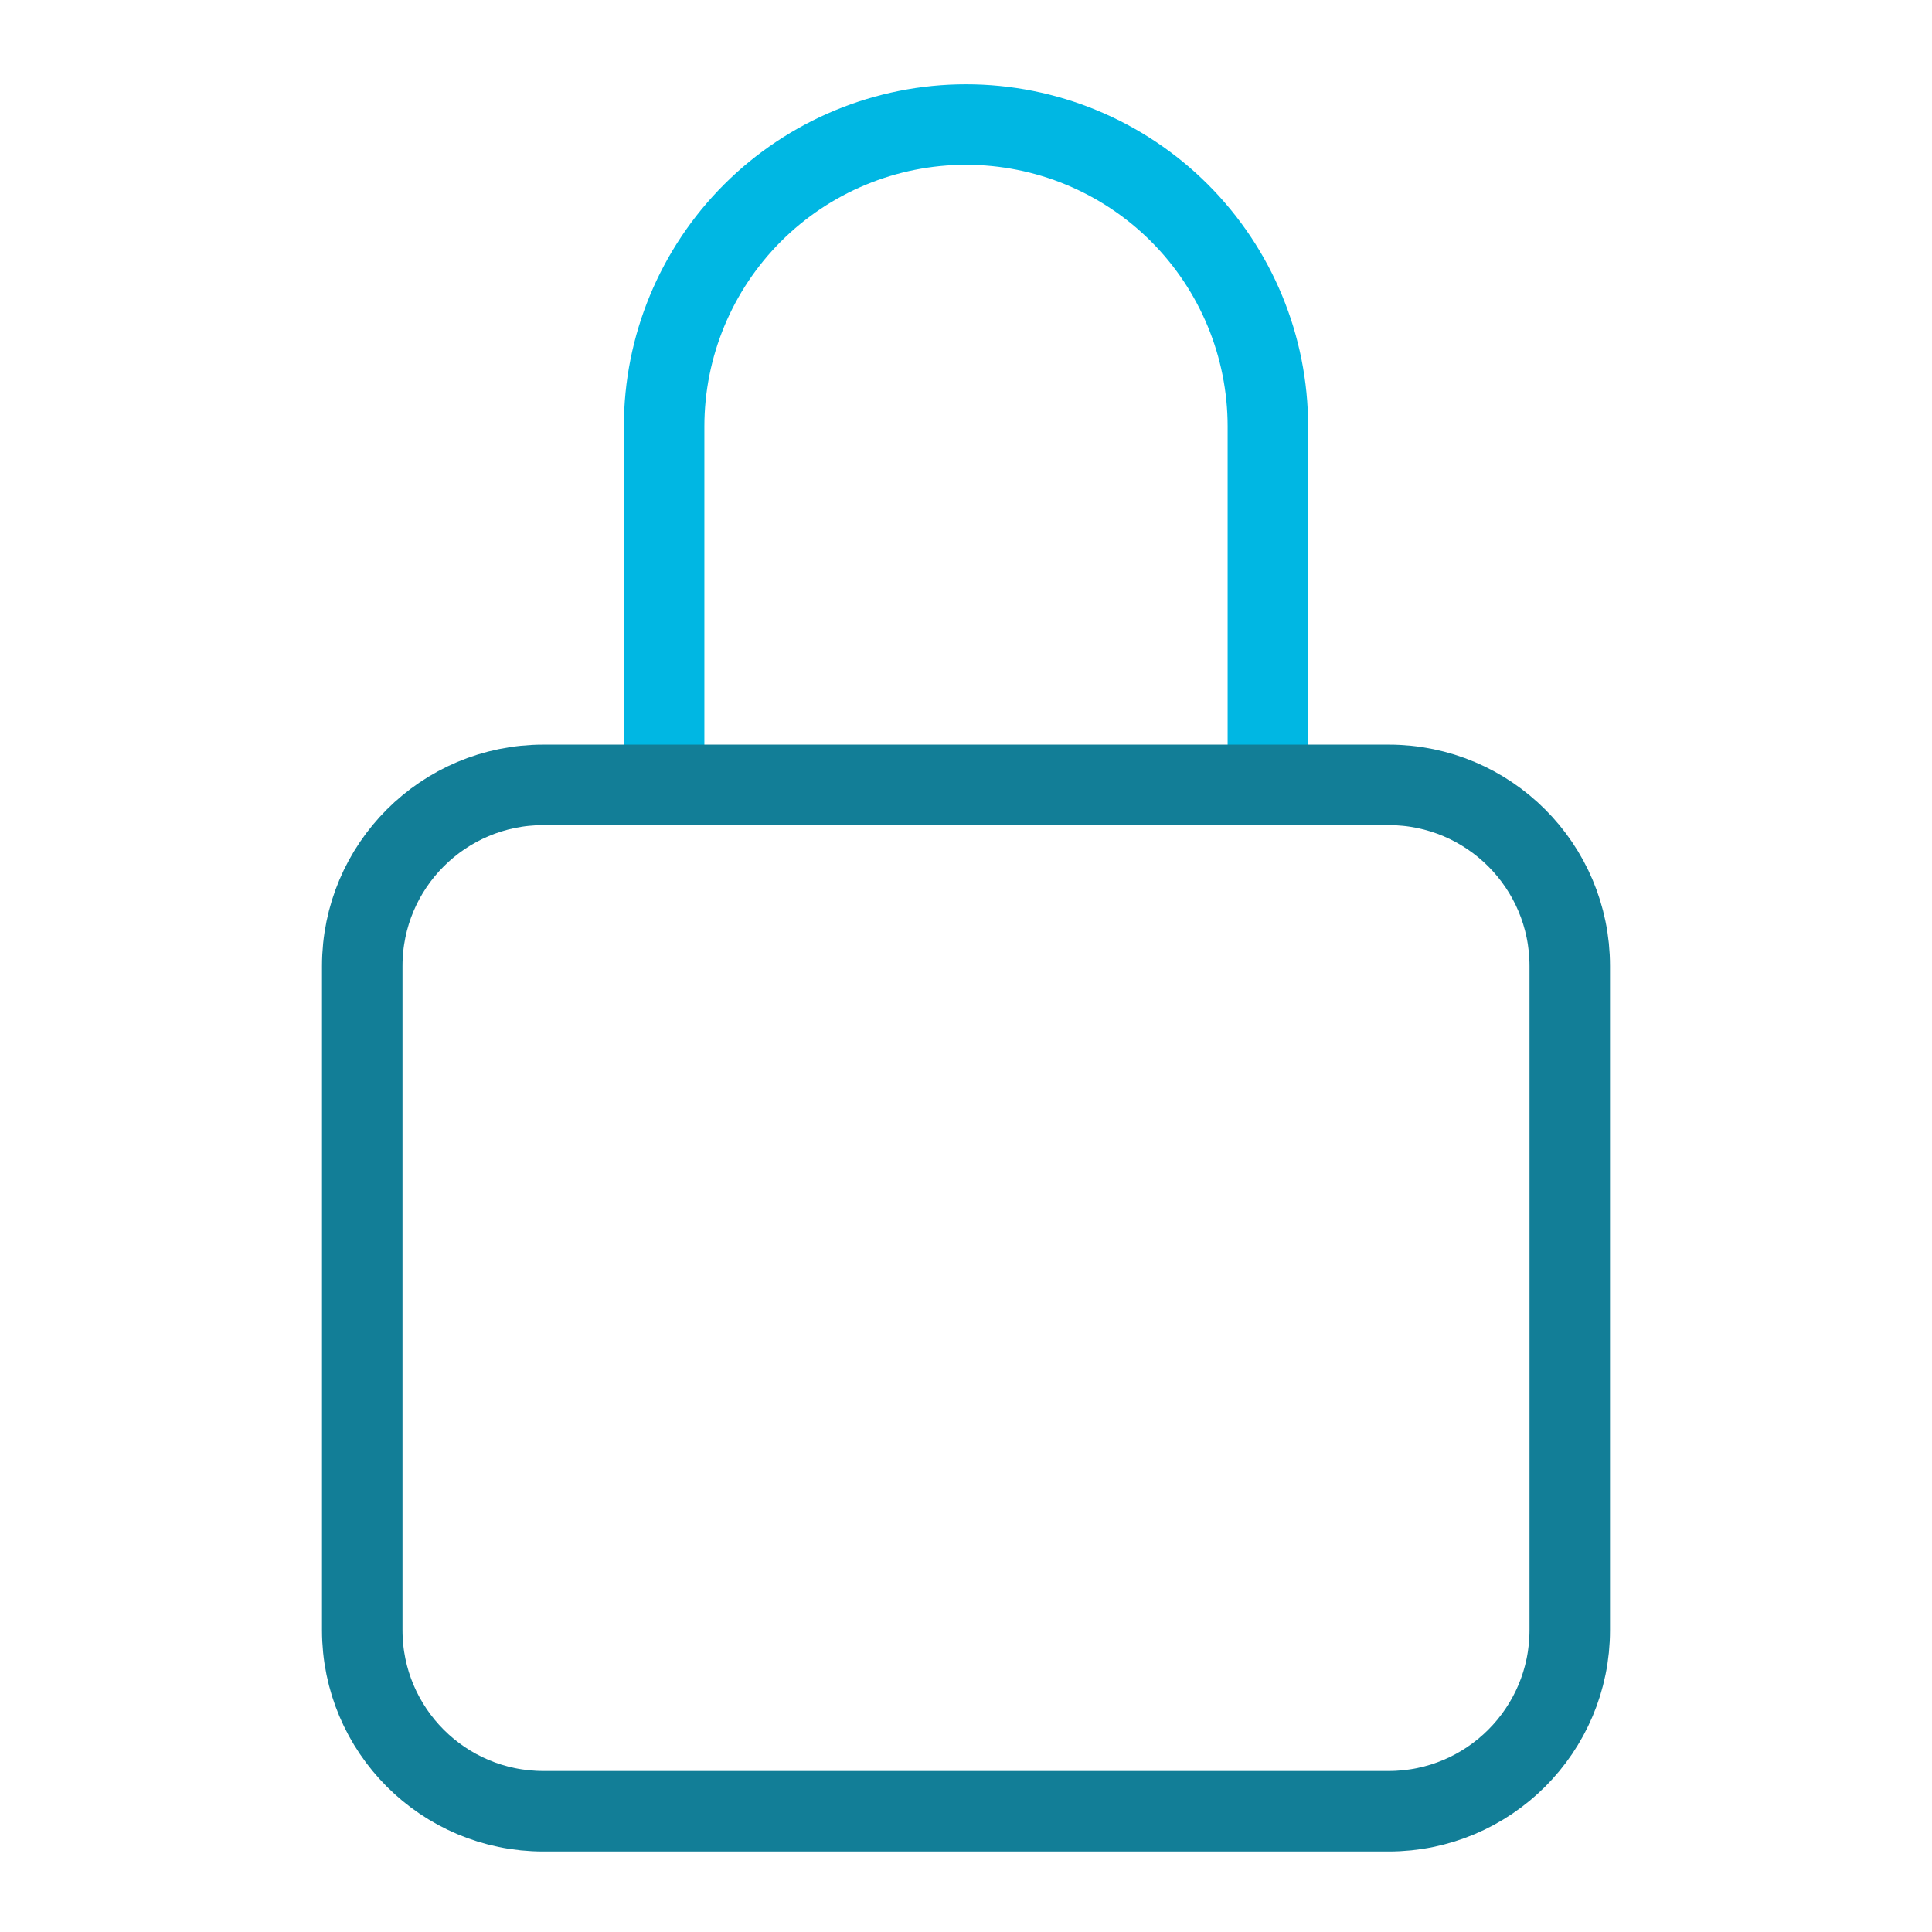
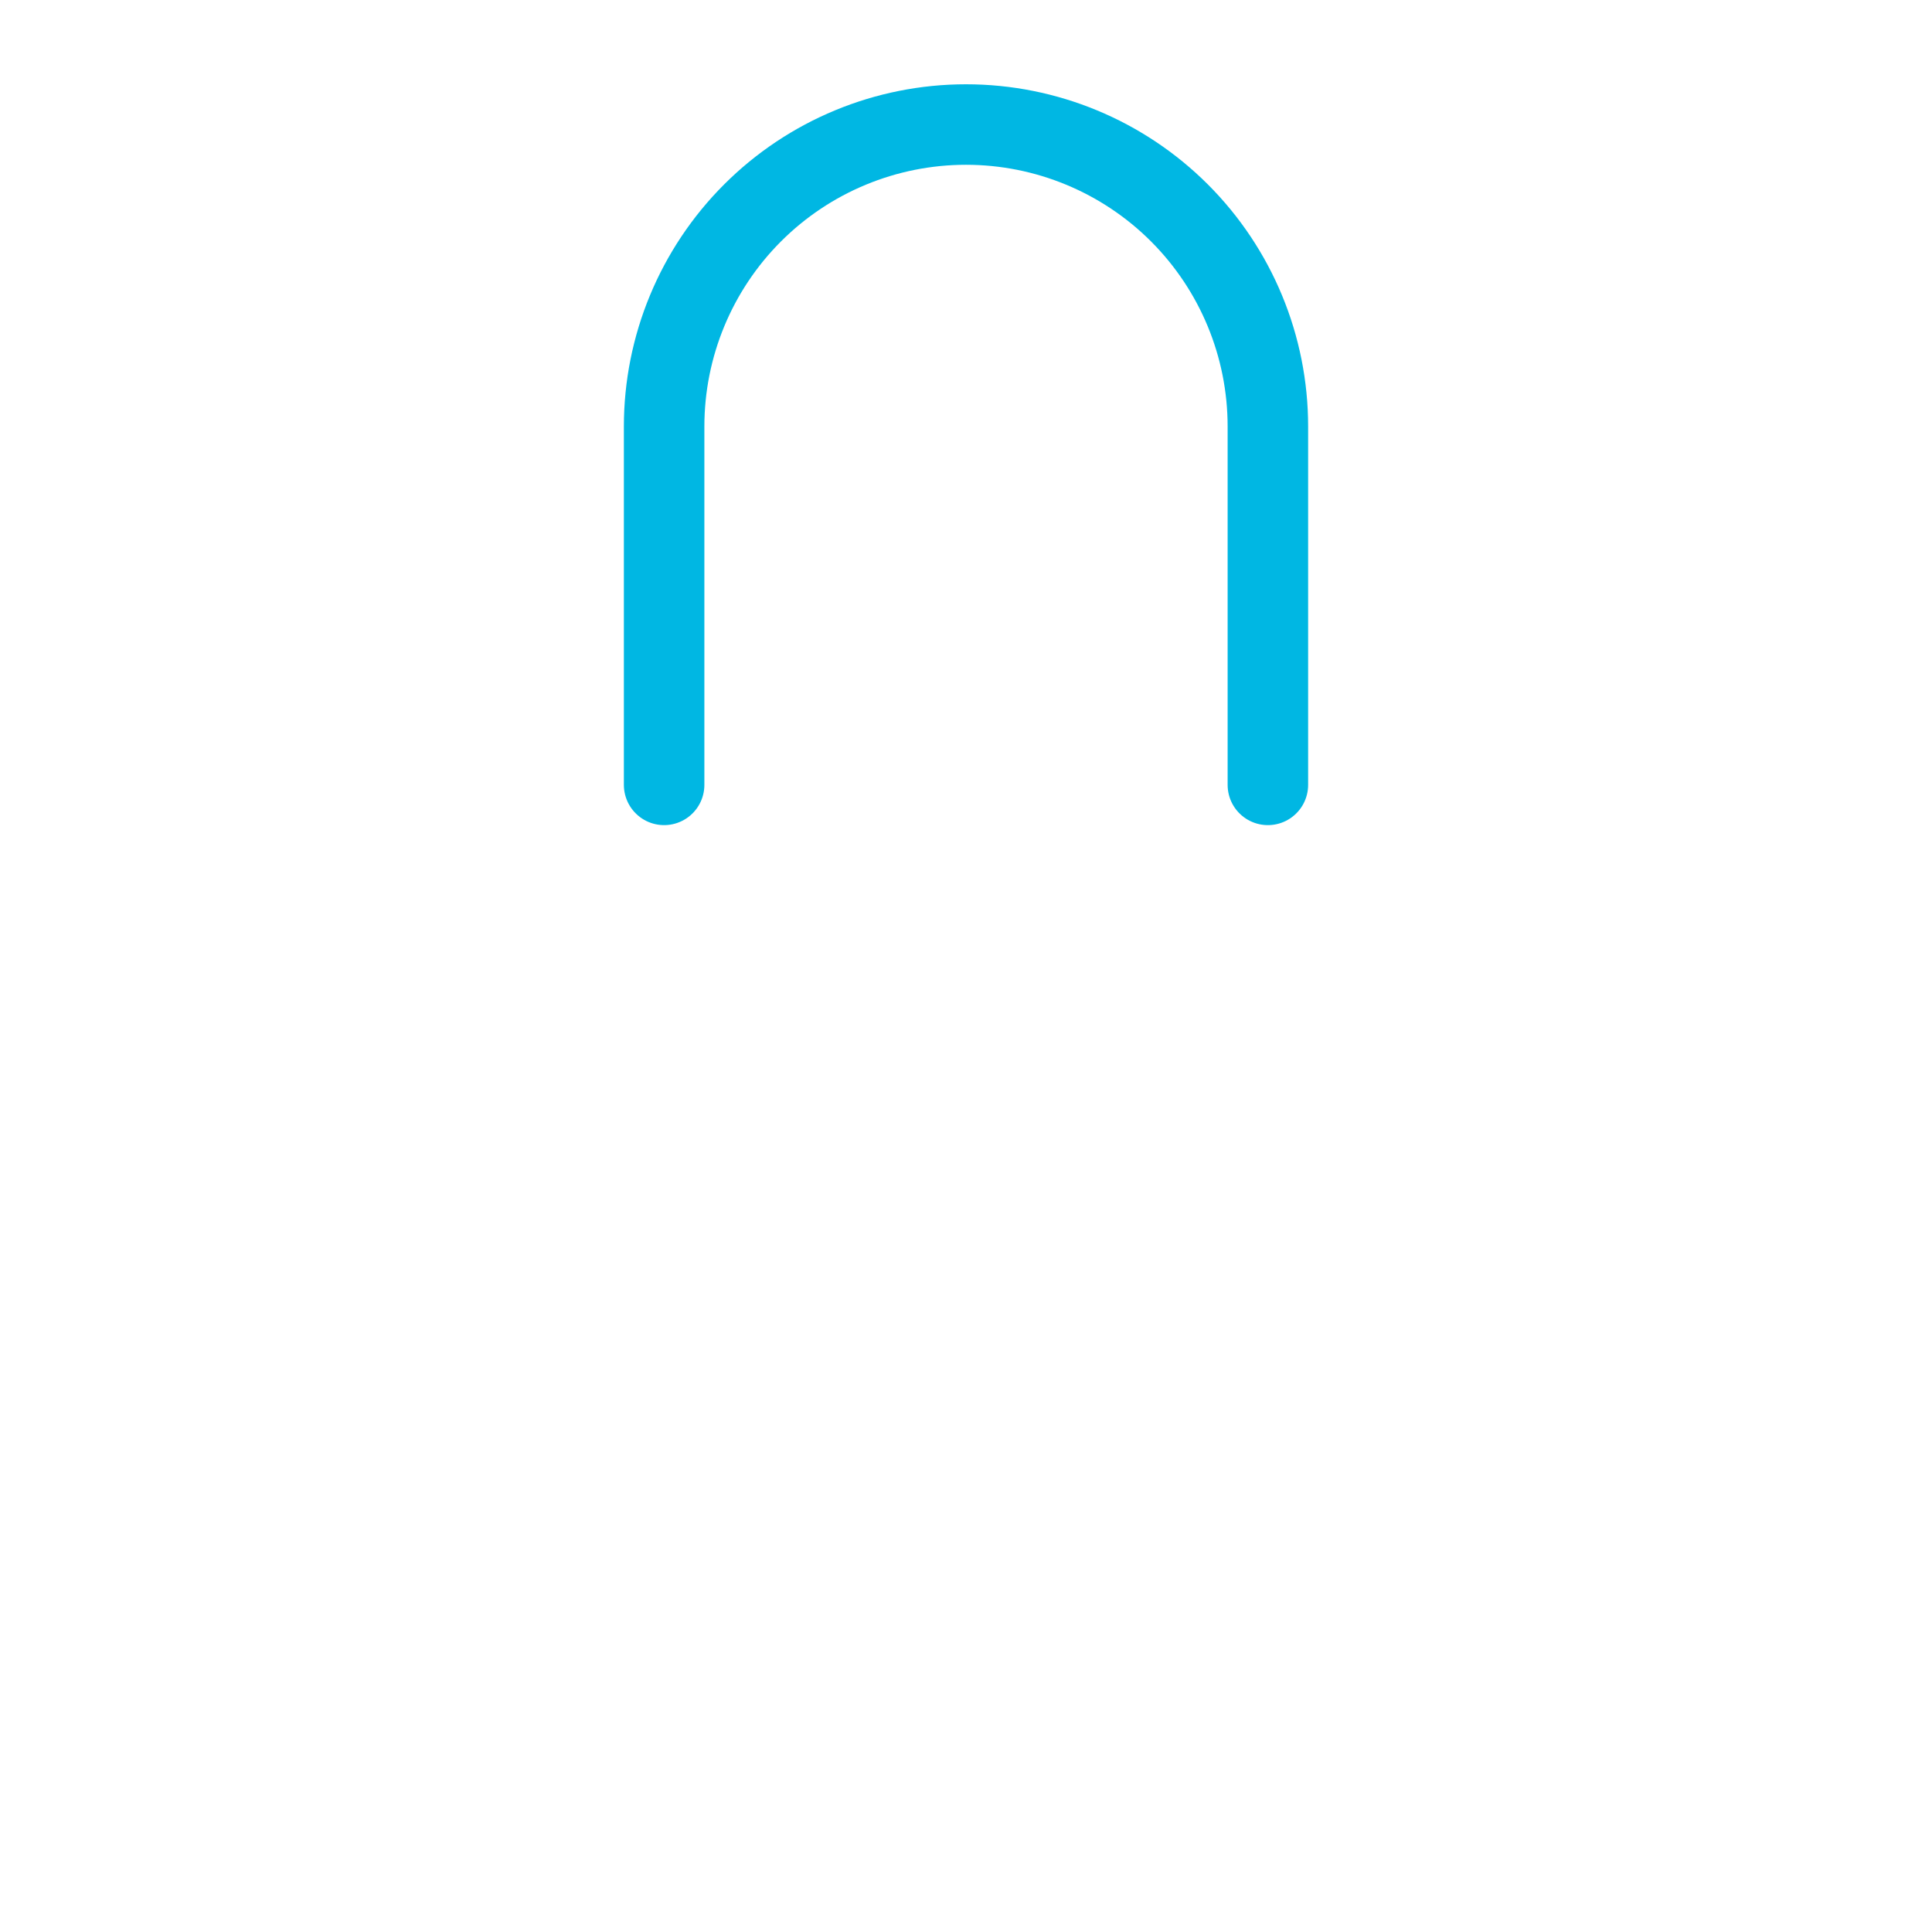
<svg xmlns="http://www.w3.org/2000/svg" width="48" height="48" viewBox="0 0 48 48" fill="none">
  <path d="M31.5 19.5V10.594C31.5 8.605 30.71 6.697 29.303 5.29C27.897 3.884 25.989 3.094 24 3.094C22.011 3.094 20.103 3.884 18.697 5.29C17.29 6.697 16.5 8.605 16.5 10.594V19.5" stroke="#00B7E3" stroke-width="2" stroke-linecap="round" stroke-linejoin="round" />
-   <path d="M34.5 19.5H13.5C11.015 19.5 9 21.515 9 24V40.5C9 42.985 11.015 45 13.5 45H34.5C36.985 45 39 42.985 39 40.5V24C39 21.515 36.985 19.5 34.5 19.5Z" stroke="#127E97" stroke-width="2" stroke-linecap="round" stroke-linejoin="round" />
</svg>